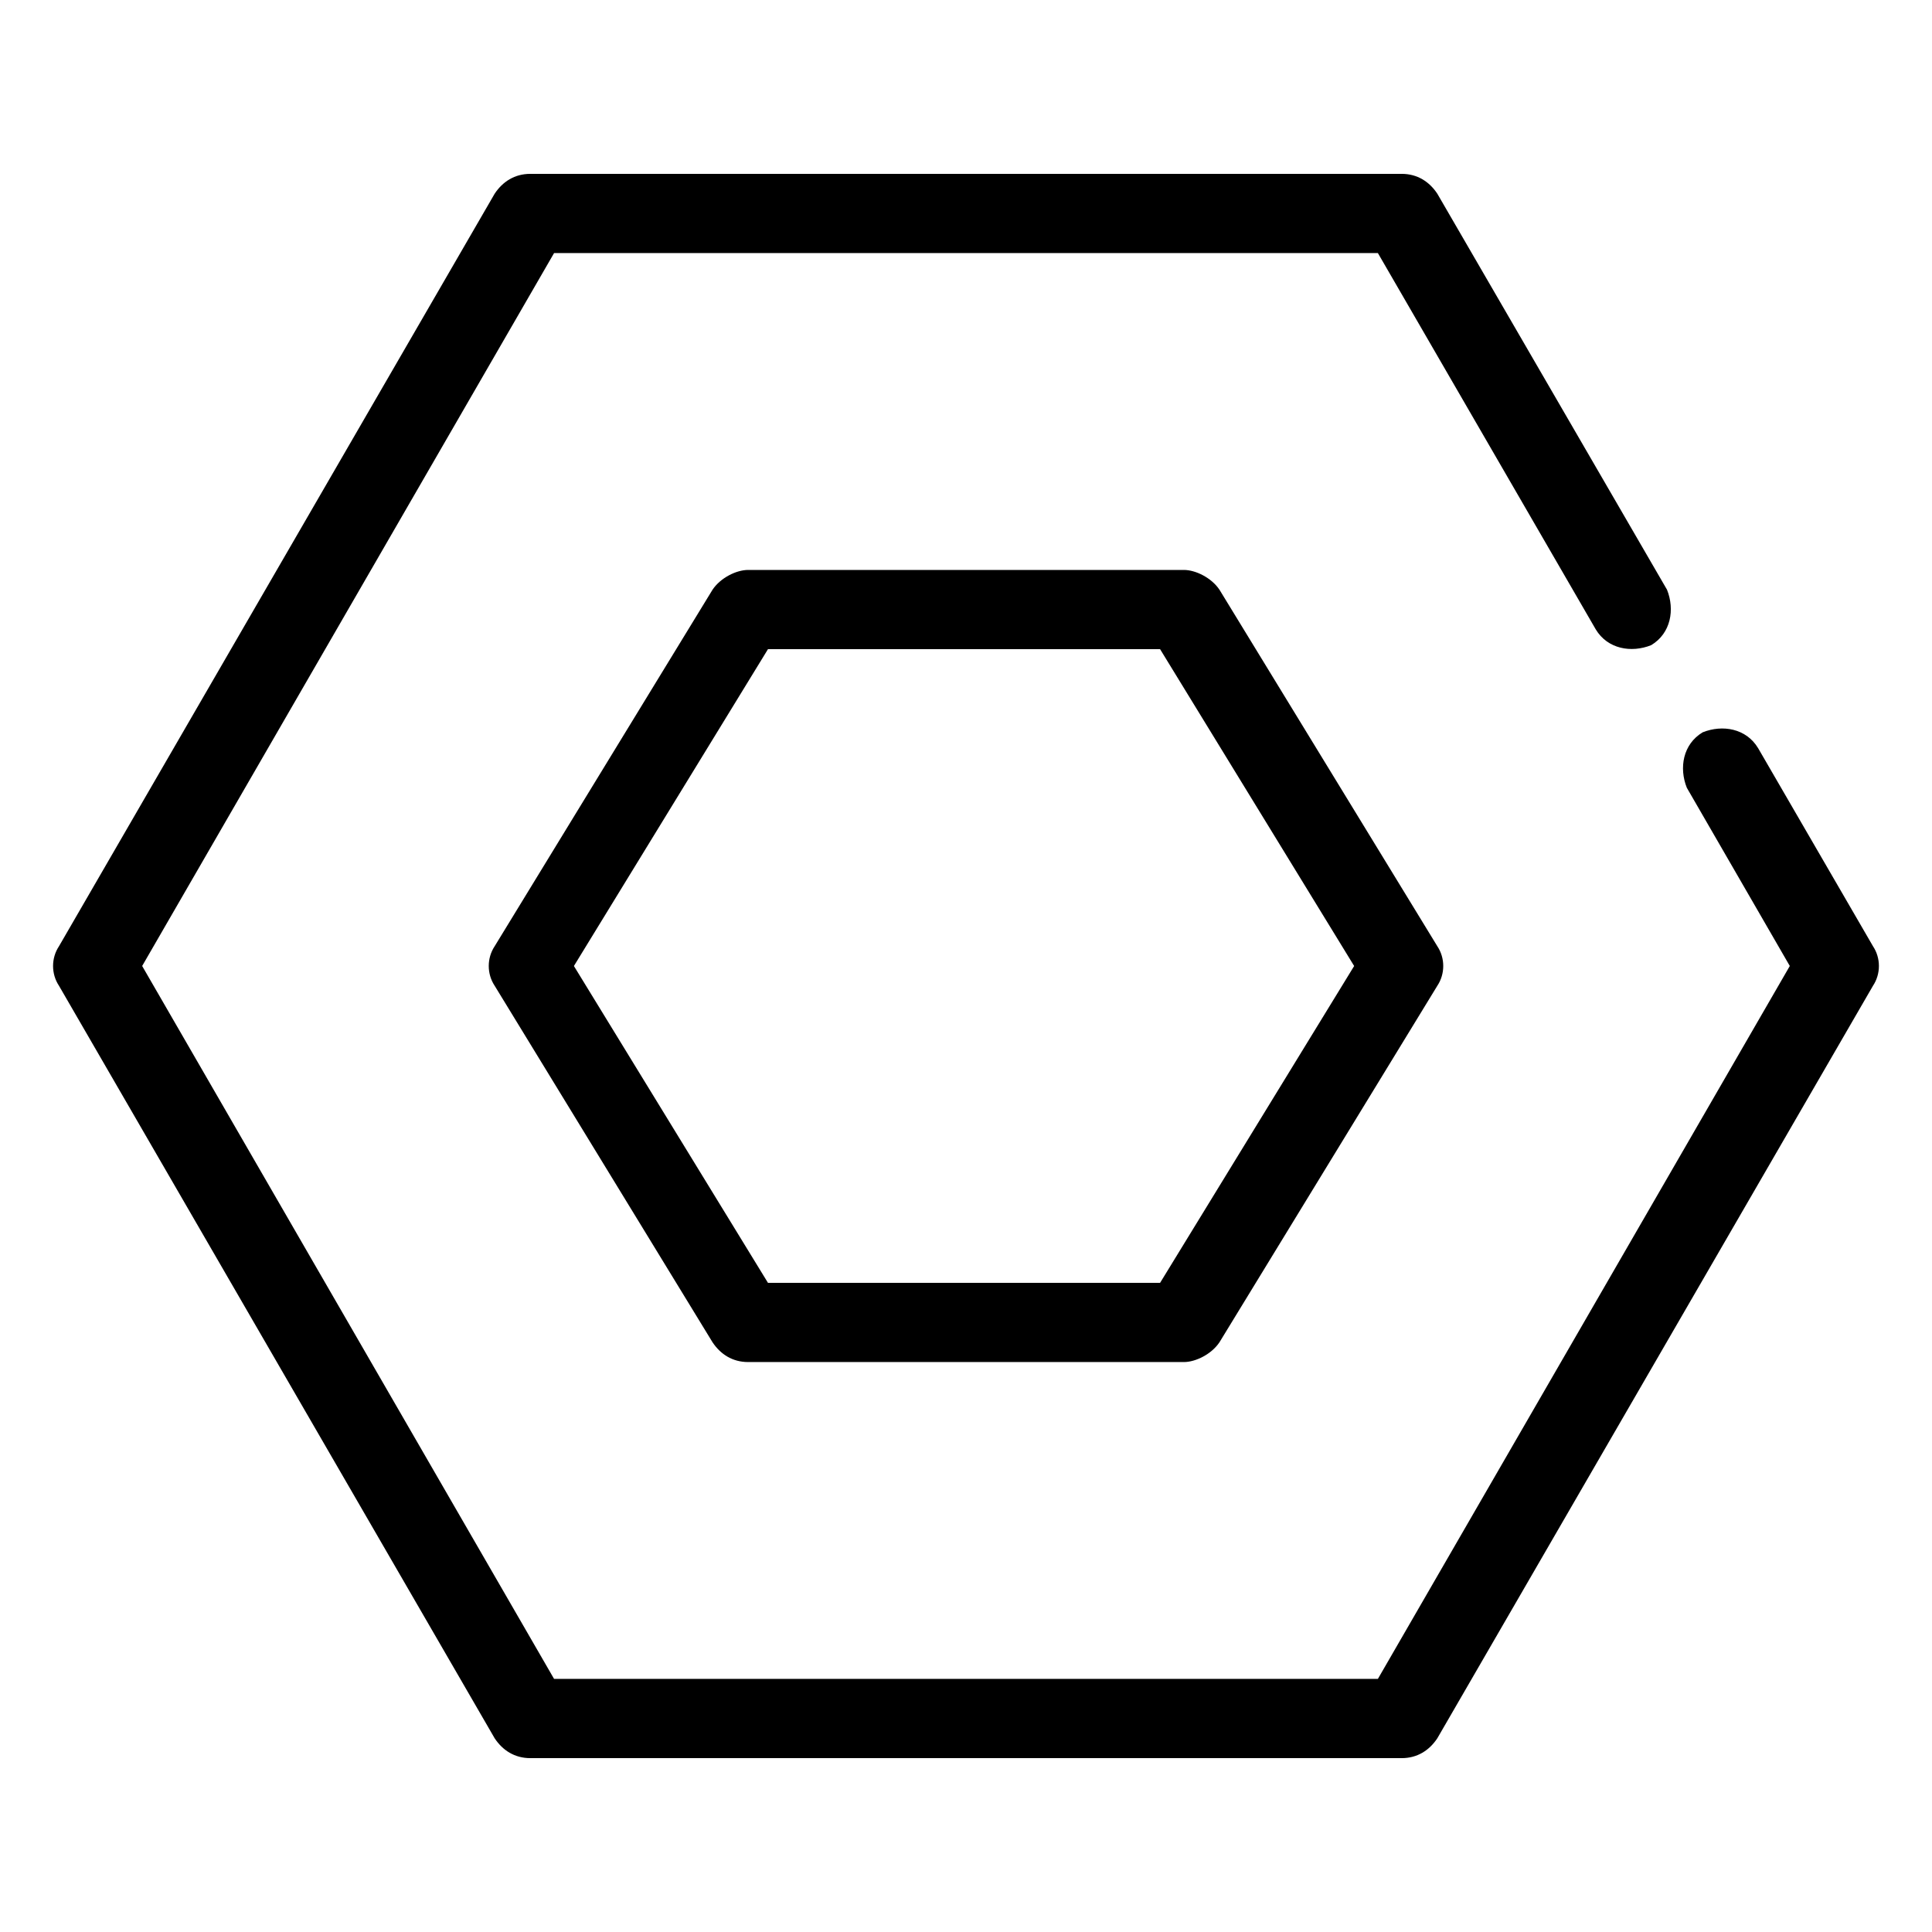
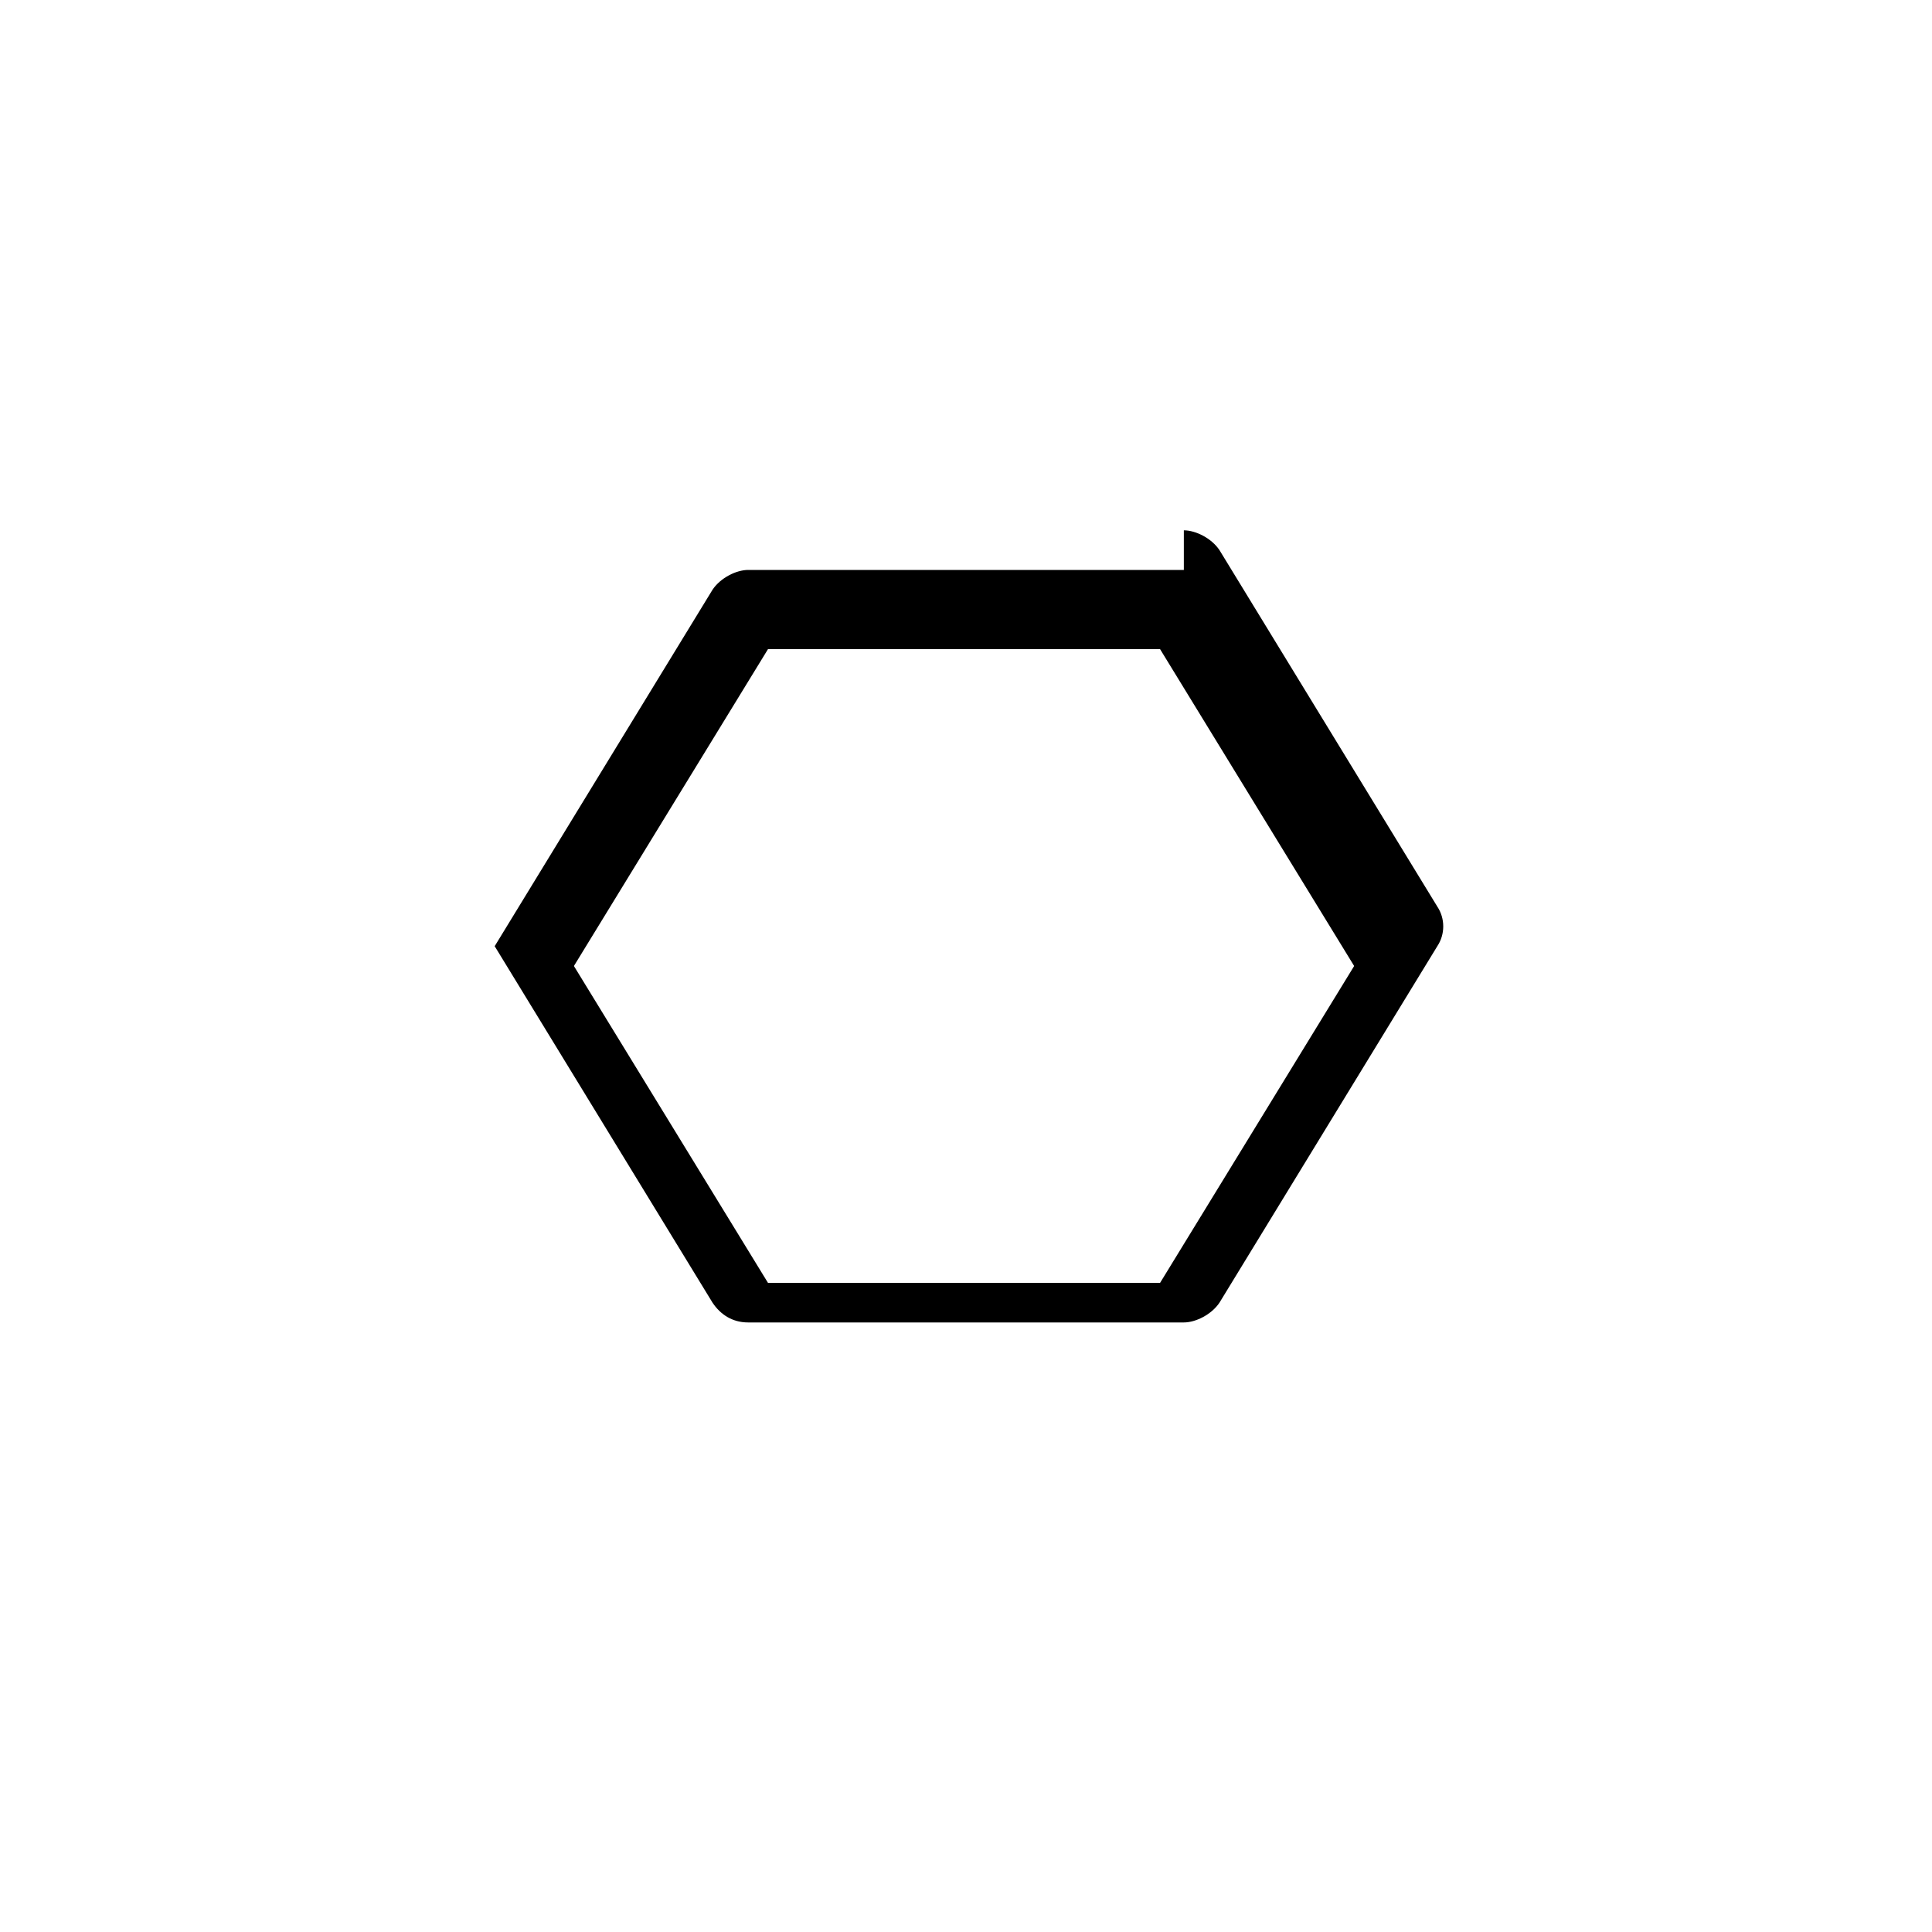
<svg xmlns="http://www.w3.org/2000/svg" fill="#000000" width="800px" height="800px" version="1.1" viewBox="144 144 512 512">
  <g>
-     <path d="m609.92 342.27c-3.148-5.246-9.445-6.297-14.695-4.199-5.246 3.148-6.297 9.445-4.199 14.695l27.289 47.23-109.16 188.93h-218.32l-109.16-188.93 109.16-188.93h218.32l57.727 99.711c3.148 5.246 9.445 6.297 14.695 4.199 5.246-3.148 6.297-9.445 4.199-14.695l-60.879-104.96c-2.098-3.148-5.246-5.246-9.445-5.246h-230.91c-4.199 0-7.348 2.098-9.445 5.246l-115.46 199.43c-2.098 3.148-2.098 7.348 0 10.496l115.46 199.43c2.098 3.148 5.246 5.246 9.445 5.246h230.91c4.199 0 7.348-2.098 9.445-5.246l115.46-199.43c2.098-3.148 2.098-7.348 0-10.496z" />
-     <path d="m457.73 295.04h-115.46c-3.148 0-7.348 2.098-9.445 5.246l-57.727 94.465c-2.098 3.148-2.098 7.348 0 10.496l57.727 94.465c2.098 3.148 5.246 5.246 9.445 5.246h115.46c3.148 0 7.348-2.098 9.445-5.246l57.727-94.465c2.098-3.148 2.098-7.348 0-10.496l-57.727-94.465c-2.098-3.148-6.297-5.246-9.445-5.246zm-6.297 188.93h-103.91l-51.43-83.969 51.43-83.969h103.91l51.43 83.969z" />
+     <path d="m457.73 295.04h-115.46c-3.148 0-7.348 2.098-9.445 5.246l-57.727 94.465l57.727 94.465c2.098 3.148 5.246 5.246 9.445 5.246h115.46c3.148 0 7.348-2.098 9.445-5.246l57.727-94.465c2.098-3.148 2.098-7.348 0-10.496l-57.727-94.465c-2.098-3.148-6.297-5.246-9.445-5.246zm-6.297 188.93h-103.91l-51.43-83.969 51.43-83.969h103.91l51.43 83.969z" />
  </g>
</svg>